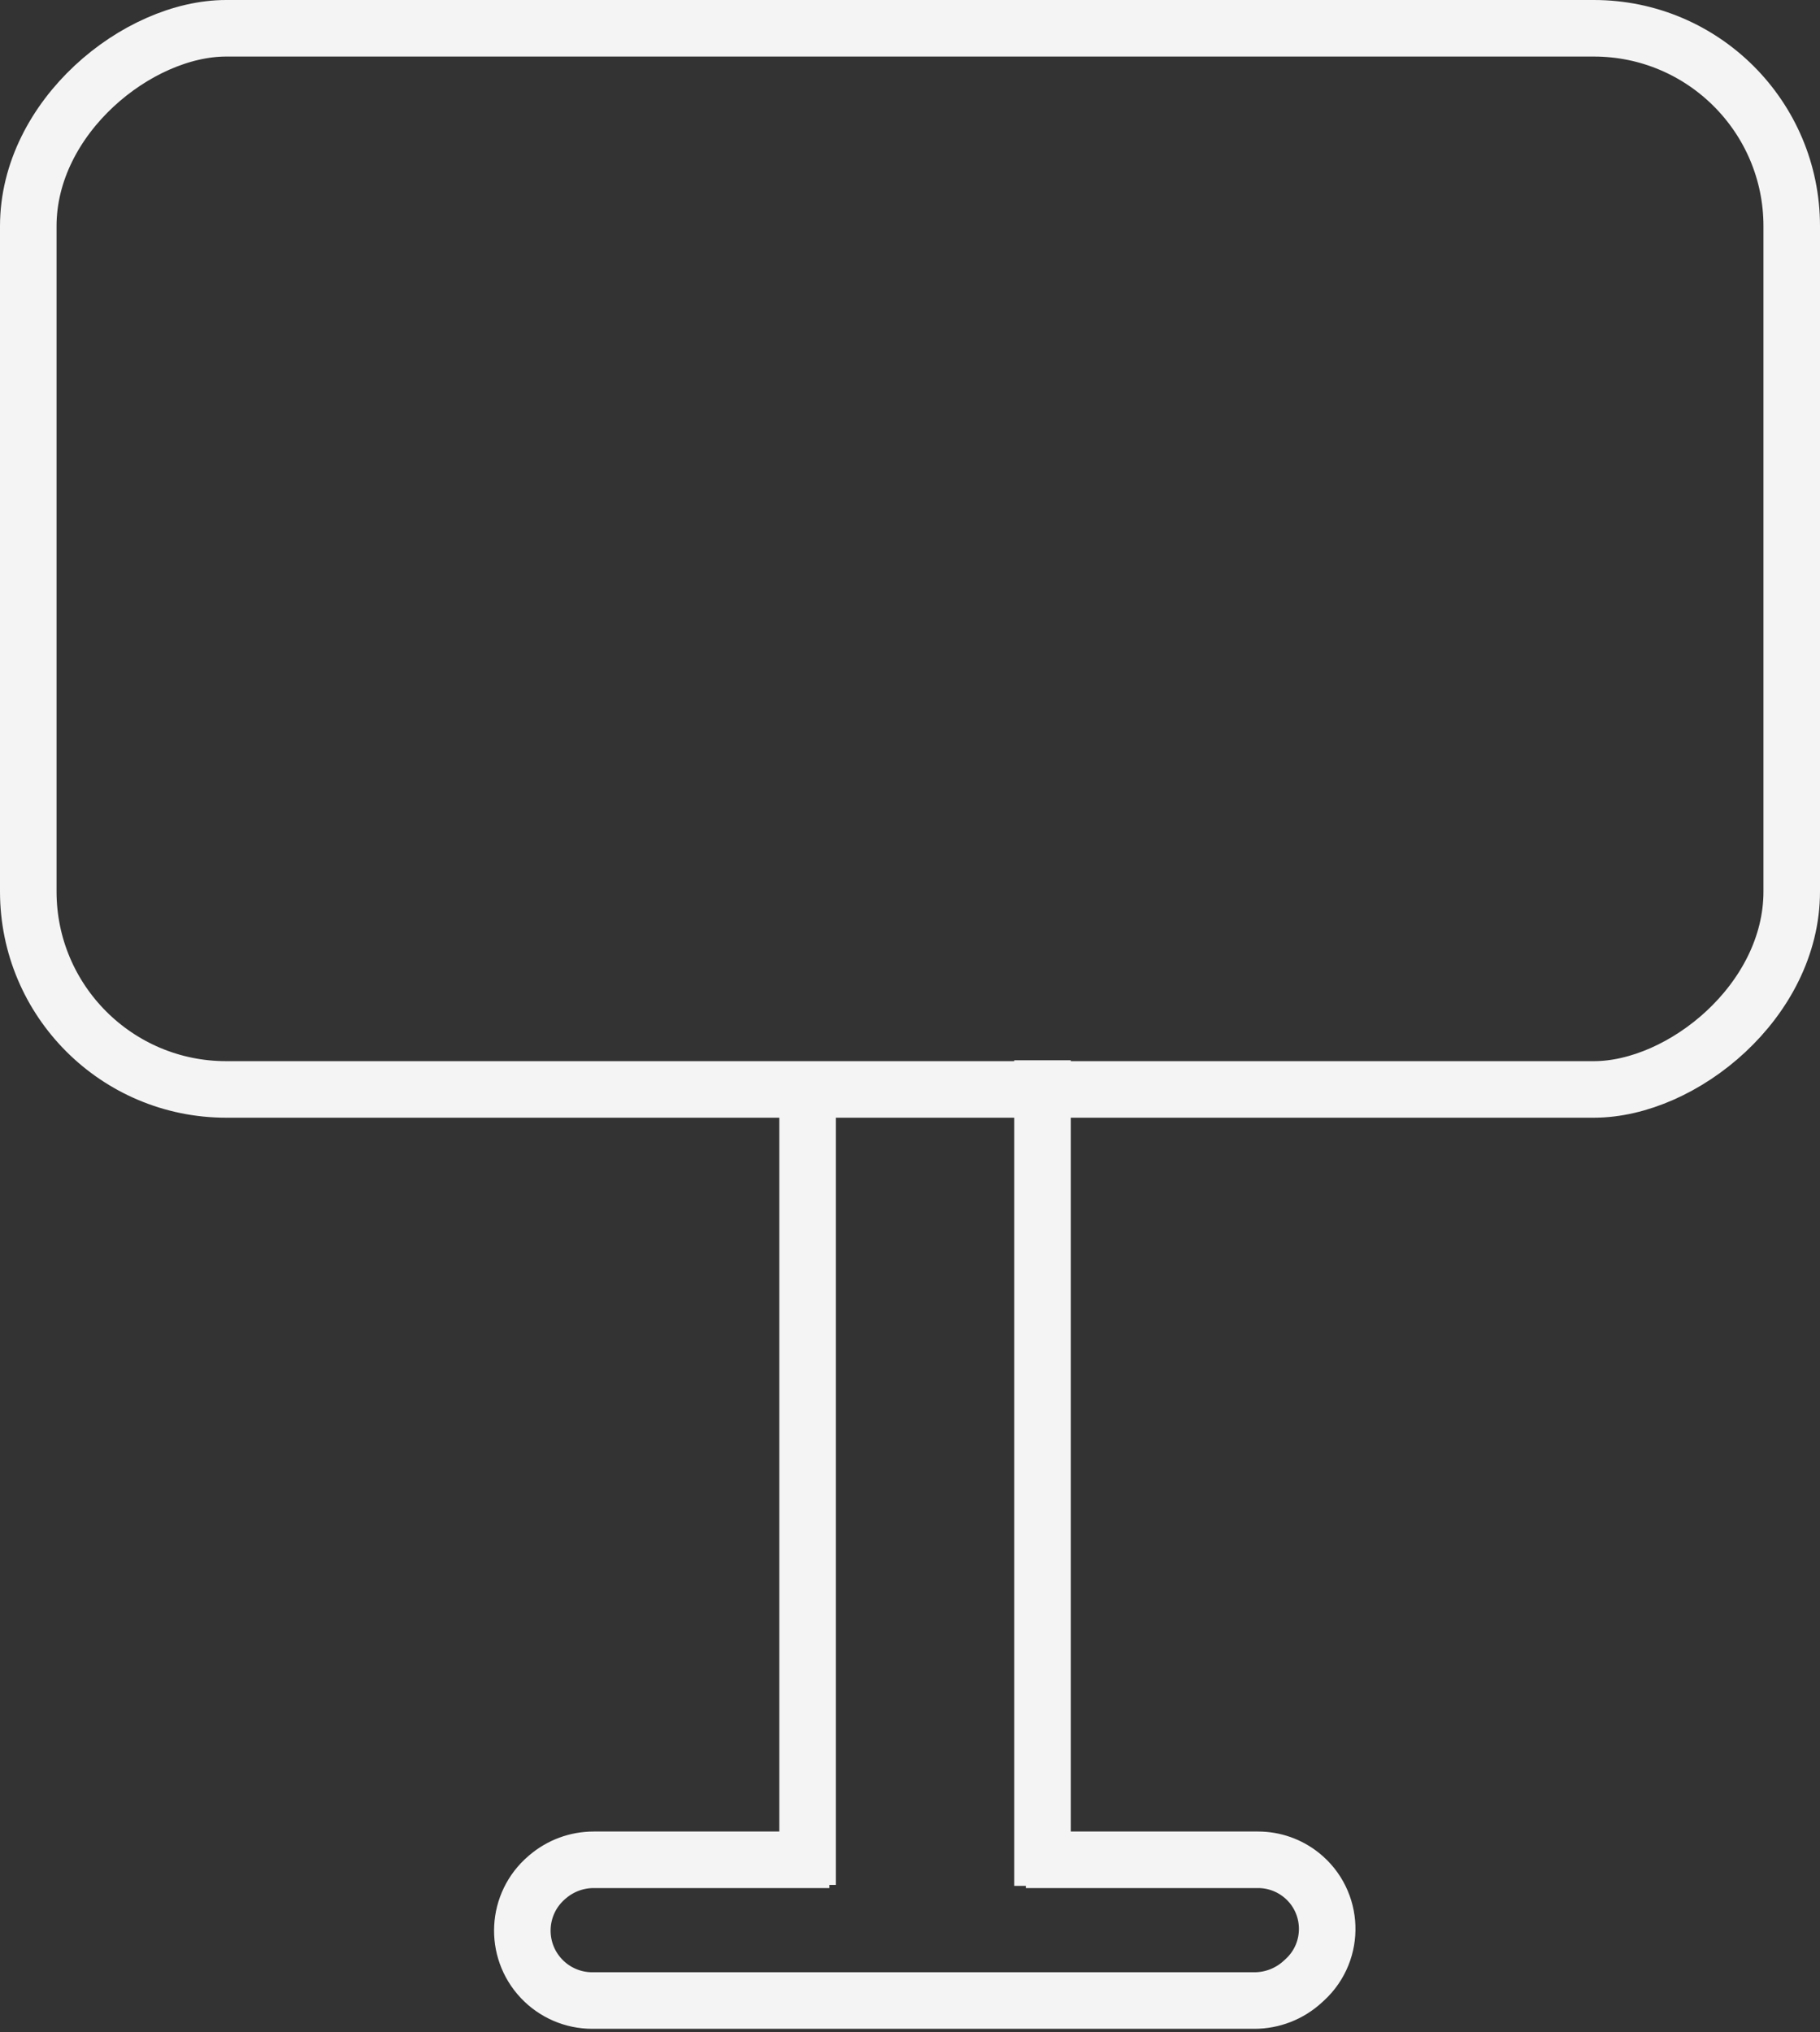
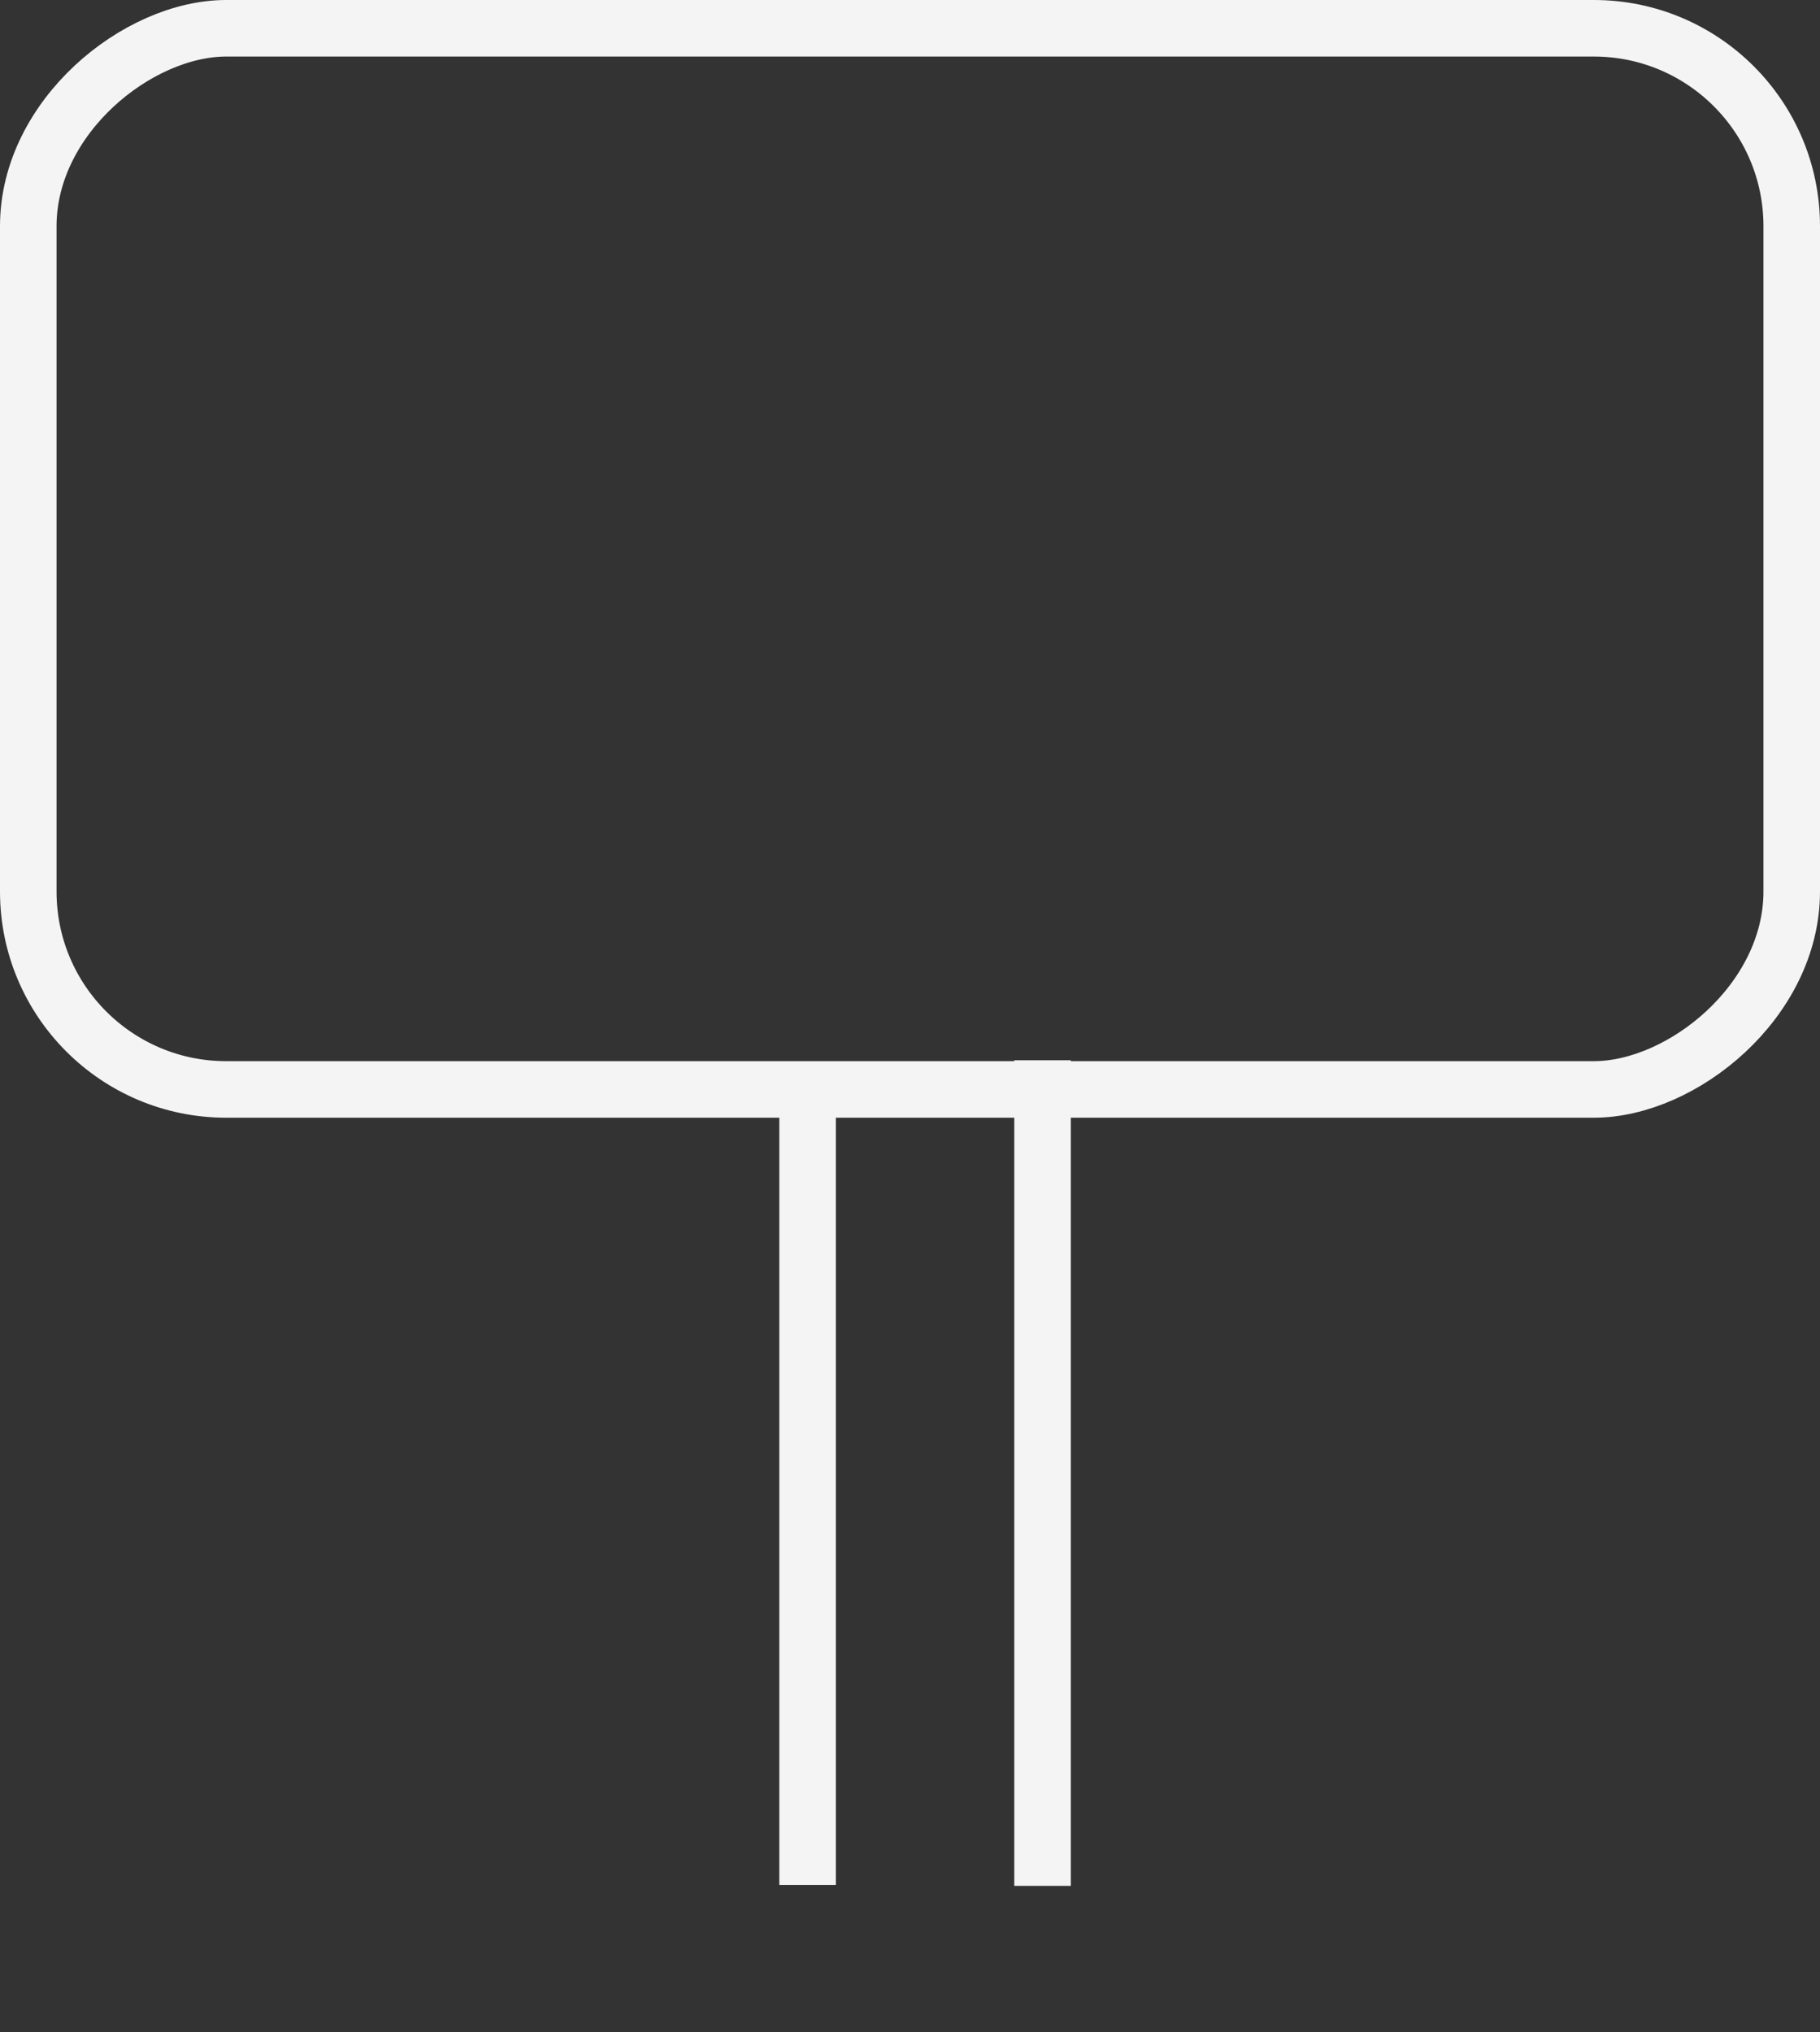
<svg xmlns="http://www.w3.org/2000/svg" width="103" height="115" viewBox="0 0 103 115" fill="none">
  <rect x="0" y="0" width="103" height="115" fill="#333333" stroke="none" />
  <rect x="1.6" y="61.65" width="60.05" height="99.8" rx="11.2" transform="rotate(-90 1.6 61.65)" stroke="#F4F4F4" stroke-width="3.2" />
-   <path d="M46.939 105.244H33.598C32.642 105.244 31.717 105.586 30.99 106.208L30.946 106.246C29.229 107.714 29.088 110.319 30.636 111.964V111.964C31.383 112.758 32.426 113.209 33.517 113.209H46.63H70.99C72.005 113.209 72.984 112.827 73.731 112.138L73.849 112.03C75.612 110.406 75.512 107.594 73.64 106.099V106.099C72.947 105.546 72.087 105.244 71.2 105.244H58.056" stroke="#F4F4F4" stroke-width="3.2" />
  <path d="M45.703 106.666V63.147" stroke="#F4F4F4" stroke-width="3.2" />
  <path d="M59 106.72V60" stroke="#F4F4F4" stroke-width="3.2" />
</svg>